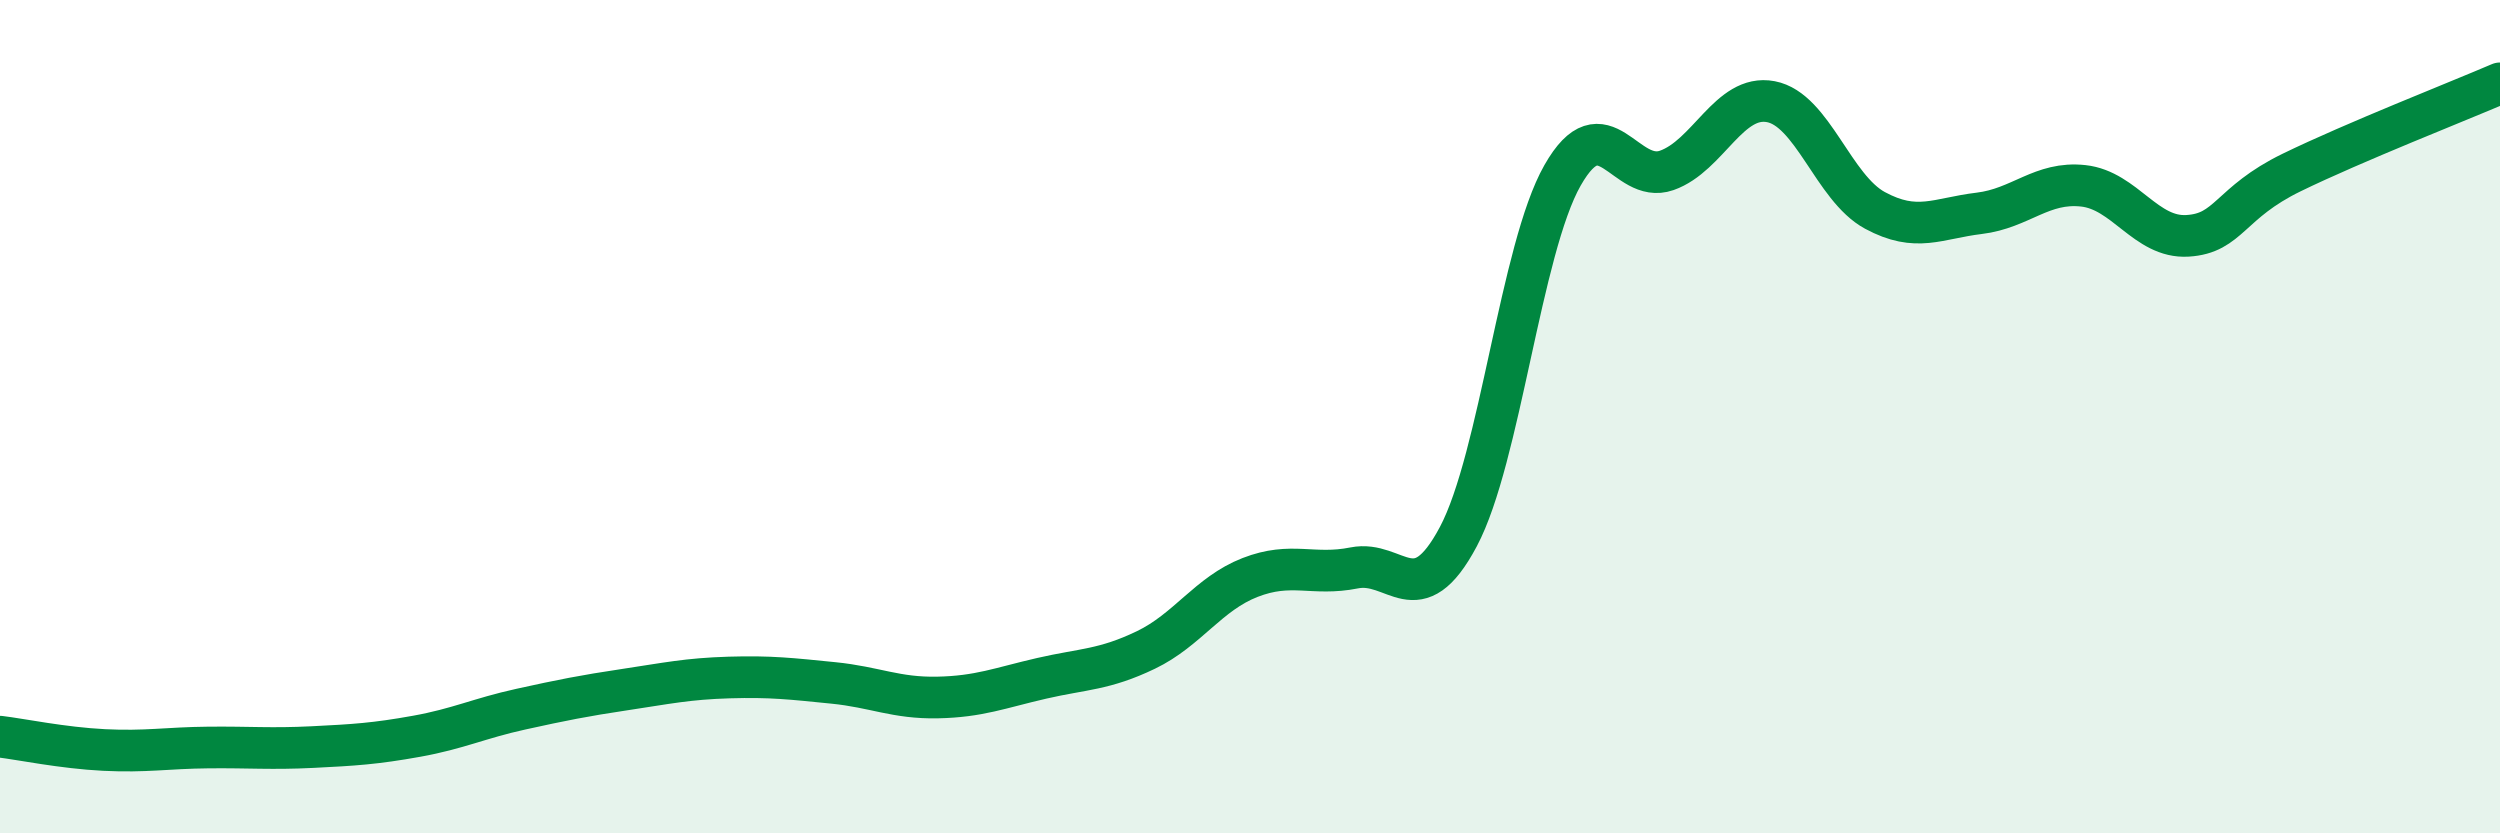
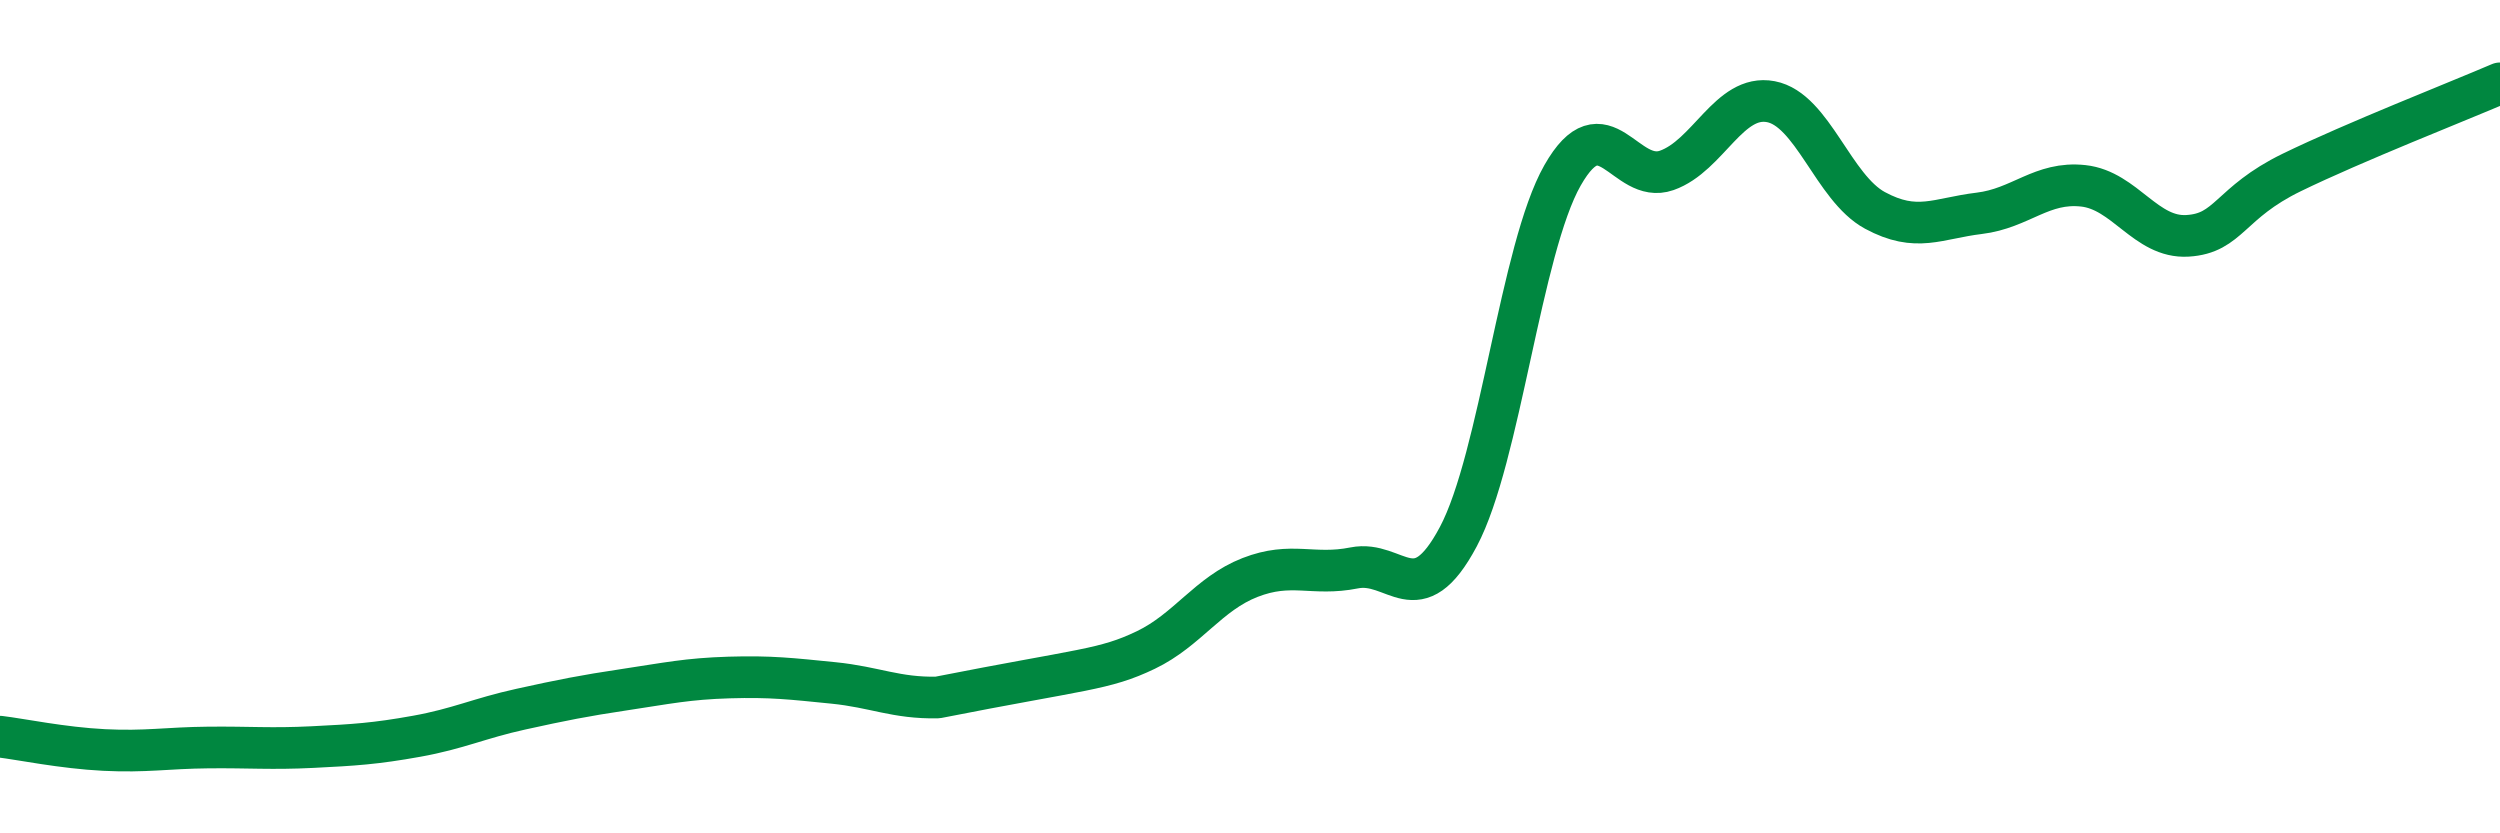
<svg xmlns="http://www.w3.org/2000/svg" width="60" height="20" viewBox="0 0 60 20">
-   <path d="M 0,17.68 C 0.5,17.74 1.5,17.95 2.5,18 C 3.5,18.05 4,17.95 5,17.94 C 6,17.93 6.5,17.98 7.5,17.93 C 8.5,17.88 9,17.85 10,17.67 C 11,17.49 11.5,17.24 12.5,17.02 C 13.5,16.8 14,16.7 15,16.55 C 16,16.4 16.5,16.29 17.5,16.26 C 18.5,16.23 19,16.29 20,16.39 C 21,16.49 21.5,16.76 22.5,16.74 C 23.5,16.72 24,16.51 25,16.28 C 26,16.05 26.5,16.08 27.5,15.6 C 28.5,15.12 29,14.25 30,13.86 C 31,13.47 31.5,13.83 32.5,13.63 C 33.5,13.43 34,14.76 35,12.88 C 36,11 36.5,5.97 37.5,4.21 C 38.5,2.45 39,4.44 40,4.09 C 41,3.74 41.5,2.25 42.5,2.44 C 43.5,2.63 44,4.51 45,5.05 C 46,5.59 46.5,5.24 47.5,5.12 C 48.5,5 49,4.35 50,4.46 C 51,4.57 51.5,5.72 52.5,5.66 C 53.5,5.6 53.5,4.87 55,4.14 C 56.5,3.41 59,2.43 60,2L60 20L0 20Z" fill="#008740" opacity="0.1" stroke-linecap="round" stroke-linejoin="round" />
-   <path d="M 0,17.68 C 0.5,17.74 1.5,17.95 2.5,18 C 3.5,18.05 4,17.95 5,17.94 C 6,17.93 6.5,17.98 7.5,17.93 C 8.5,17.88 9,17.85 10,17.67 C 11,17.49 11.5,17.24 12.5,17.02 C 13.5,16.8 14,16.7 15,16.55 C 16,16.4 16.5,16.29 17.5,16.26 C 18.5,16.23 19,16.29 20,16.39 C 21,16.49 21.5,16.76 22.5,16.74 C 23.5,16.72 24,16.51 25,16.28 C 26,16.05 26.5,16.08 27.5,15.6 C 28.5,15.12 29,14.25 30,13.86 C 31,13.47 31.5,13.83 32.5,13.63 C 33.5,13.43 34,14.76 35,12.88 C 36,11 36.5,5.97 37.5,4.21 C 38.5,2.45 39,4.44 40,4.09 C 41,3.74 41.5,2.25 42.5,2.44 C 43.5,2.63 44,4.51 45,5.05 C 46,5.59 46.5,5.24 47.5,5.12 C 48.5,5 49,4.35 50,4.46 C 51,4.57 51.5,5.72 52.5,5.66 C 53.5,5.6 53.5,4.87 55,4.14 C 56.5,3.41 59,2.43 60,2" stroke="#008740" stroke-width="1" fill="none" stroke-linecap="round" stroke-linejoin="round" />
+   <path d="M 0,17.68 C 0.5,17.74 1.5,17.95 2.5,18 C 3.5,18.05 4,17.95 5,17.94 C 6,17.93 6.5,17.98 7.5,17.93 C 8.5,17.88 9,17.85 10,17.67 C 11,17.49 11.5,17.24 12.5,17.02 C 13.5,16.8 14,16.7 15,16.55 C 16,16.4 16.5,16.29 17.5,16.26 C 18.5,16.23 19,16.29 20,16.39 C 21,16.49 21.5,16.76 22.5,16.74 C 26,16.05 26.5,16.08 27.5,15.6 C 28.5,15.12 29,14.25 30,13.86 C 31,13.47 31.5,13.83 32.5,13.63 C 33.5,13.43 34,14.76 35,12.88 C 36,11 36.5,5.97 37.5,4.21 C 38.5,2.45 39,4.44 40,4.09 C 41,3.74 41.5,2.25 42.5,2.44 C 43.5,2.63 44,4.51 45,5.05 C 46,5.59 46.5,5.24 47.5,5.12 C 48.5,5 49,4.35 50,4.46 C 51,4.57 51.5,5.72 52.5,5.66 C 53.5,5.6 53.5,4.87 55,4.14 C 56.5,3.41 59,2.43 60,2" stroke="#008740" stroke-width="1" fill="none" stroke-linecap="round" stroke-linejoin="round" />
</svg>